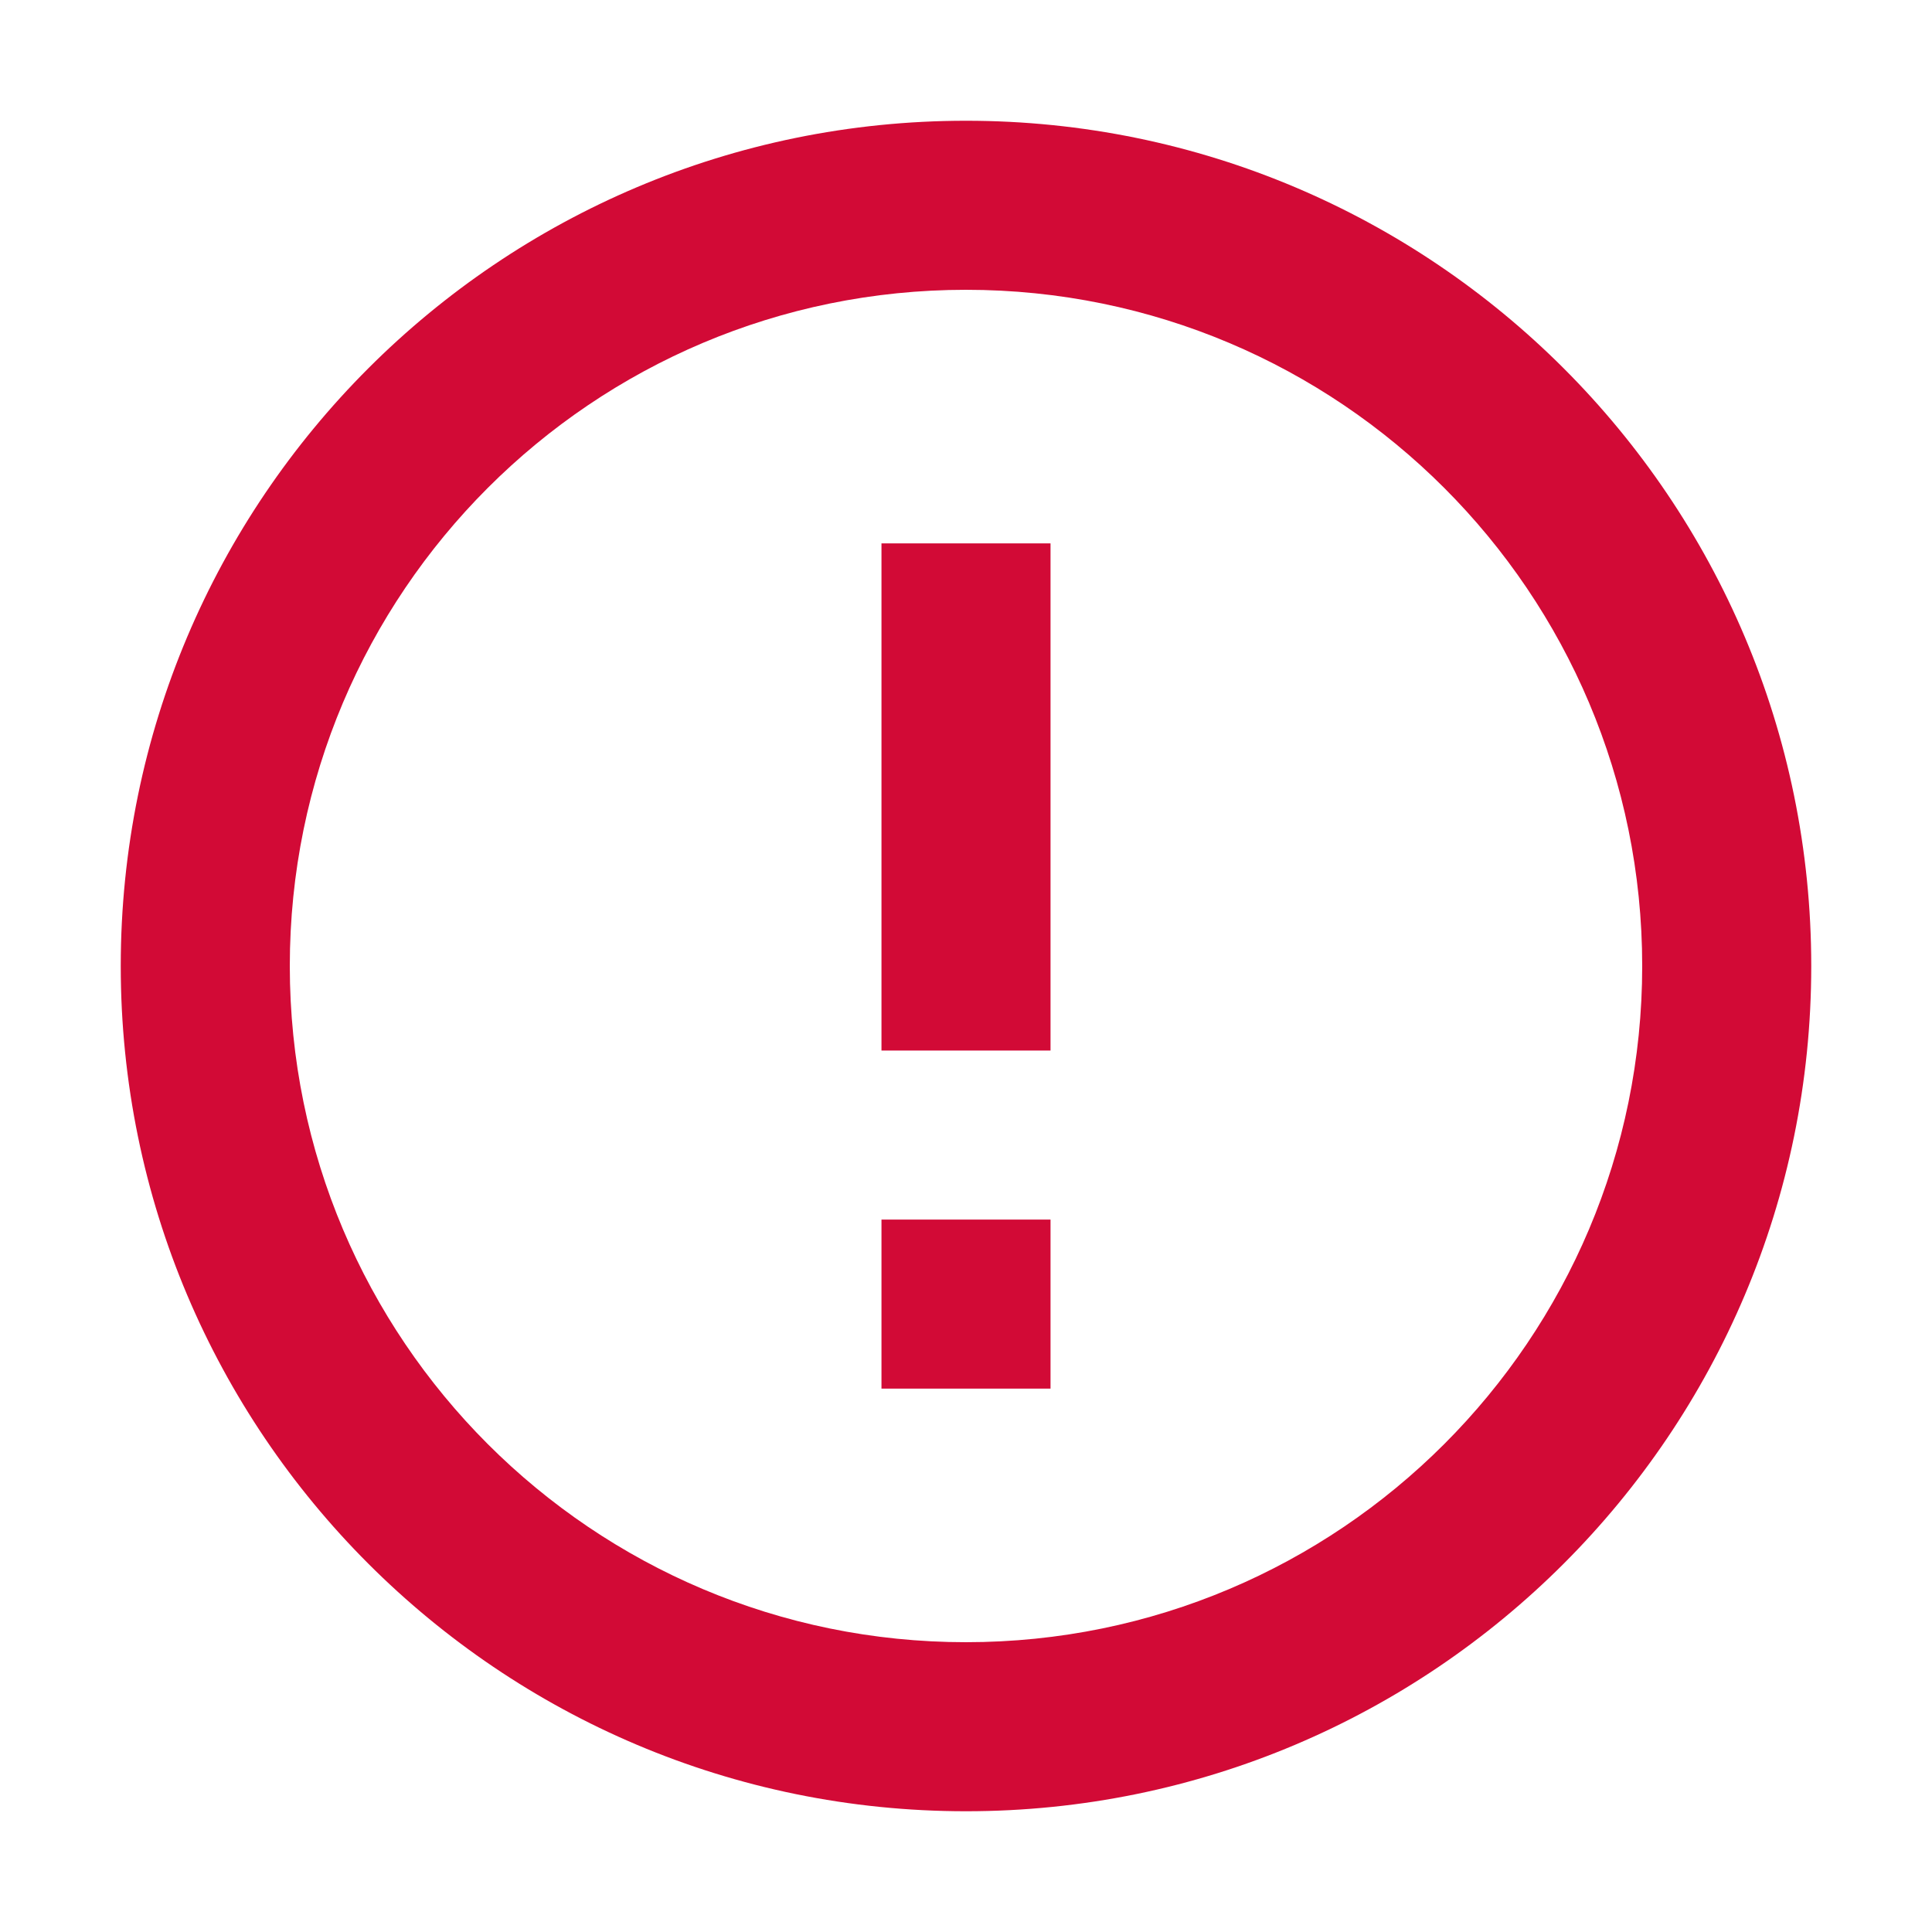
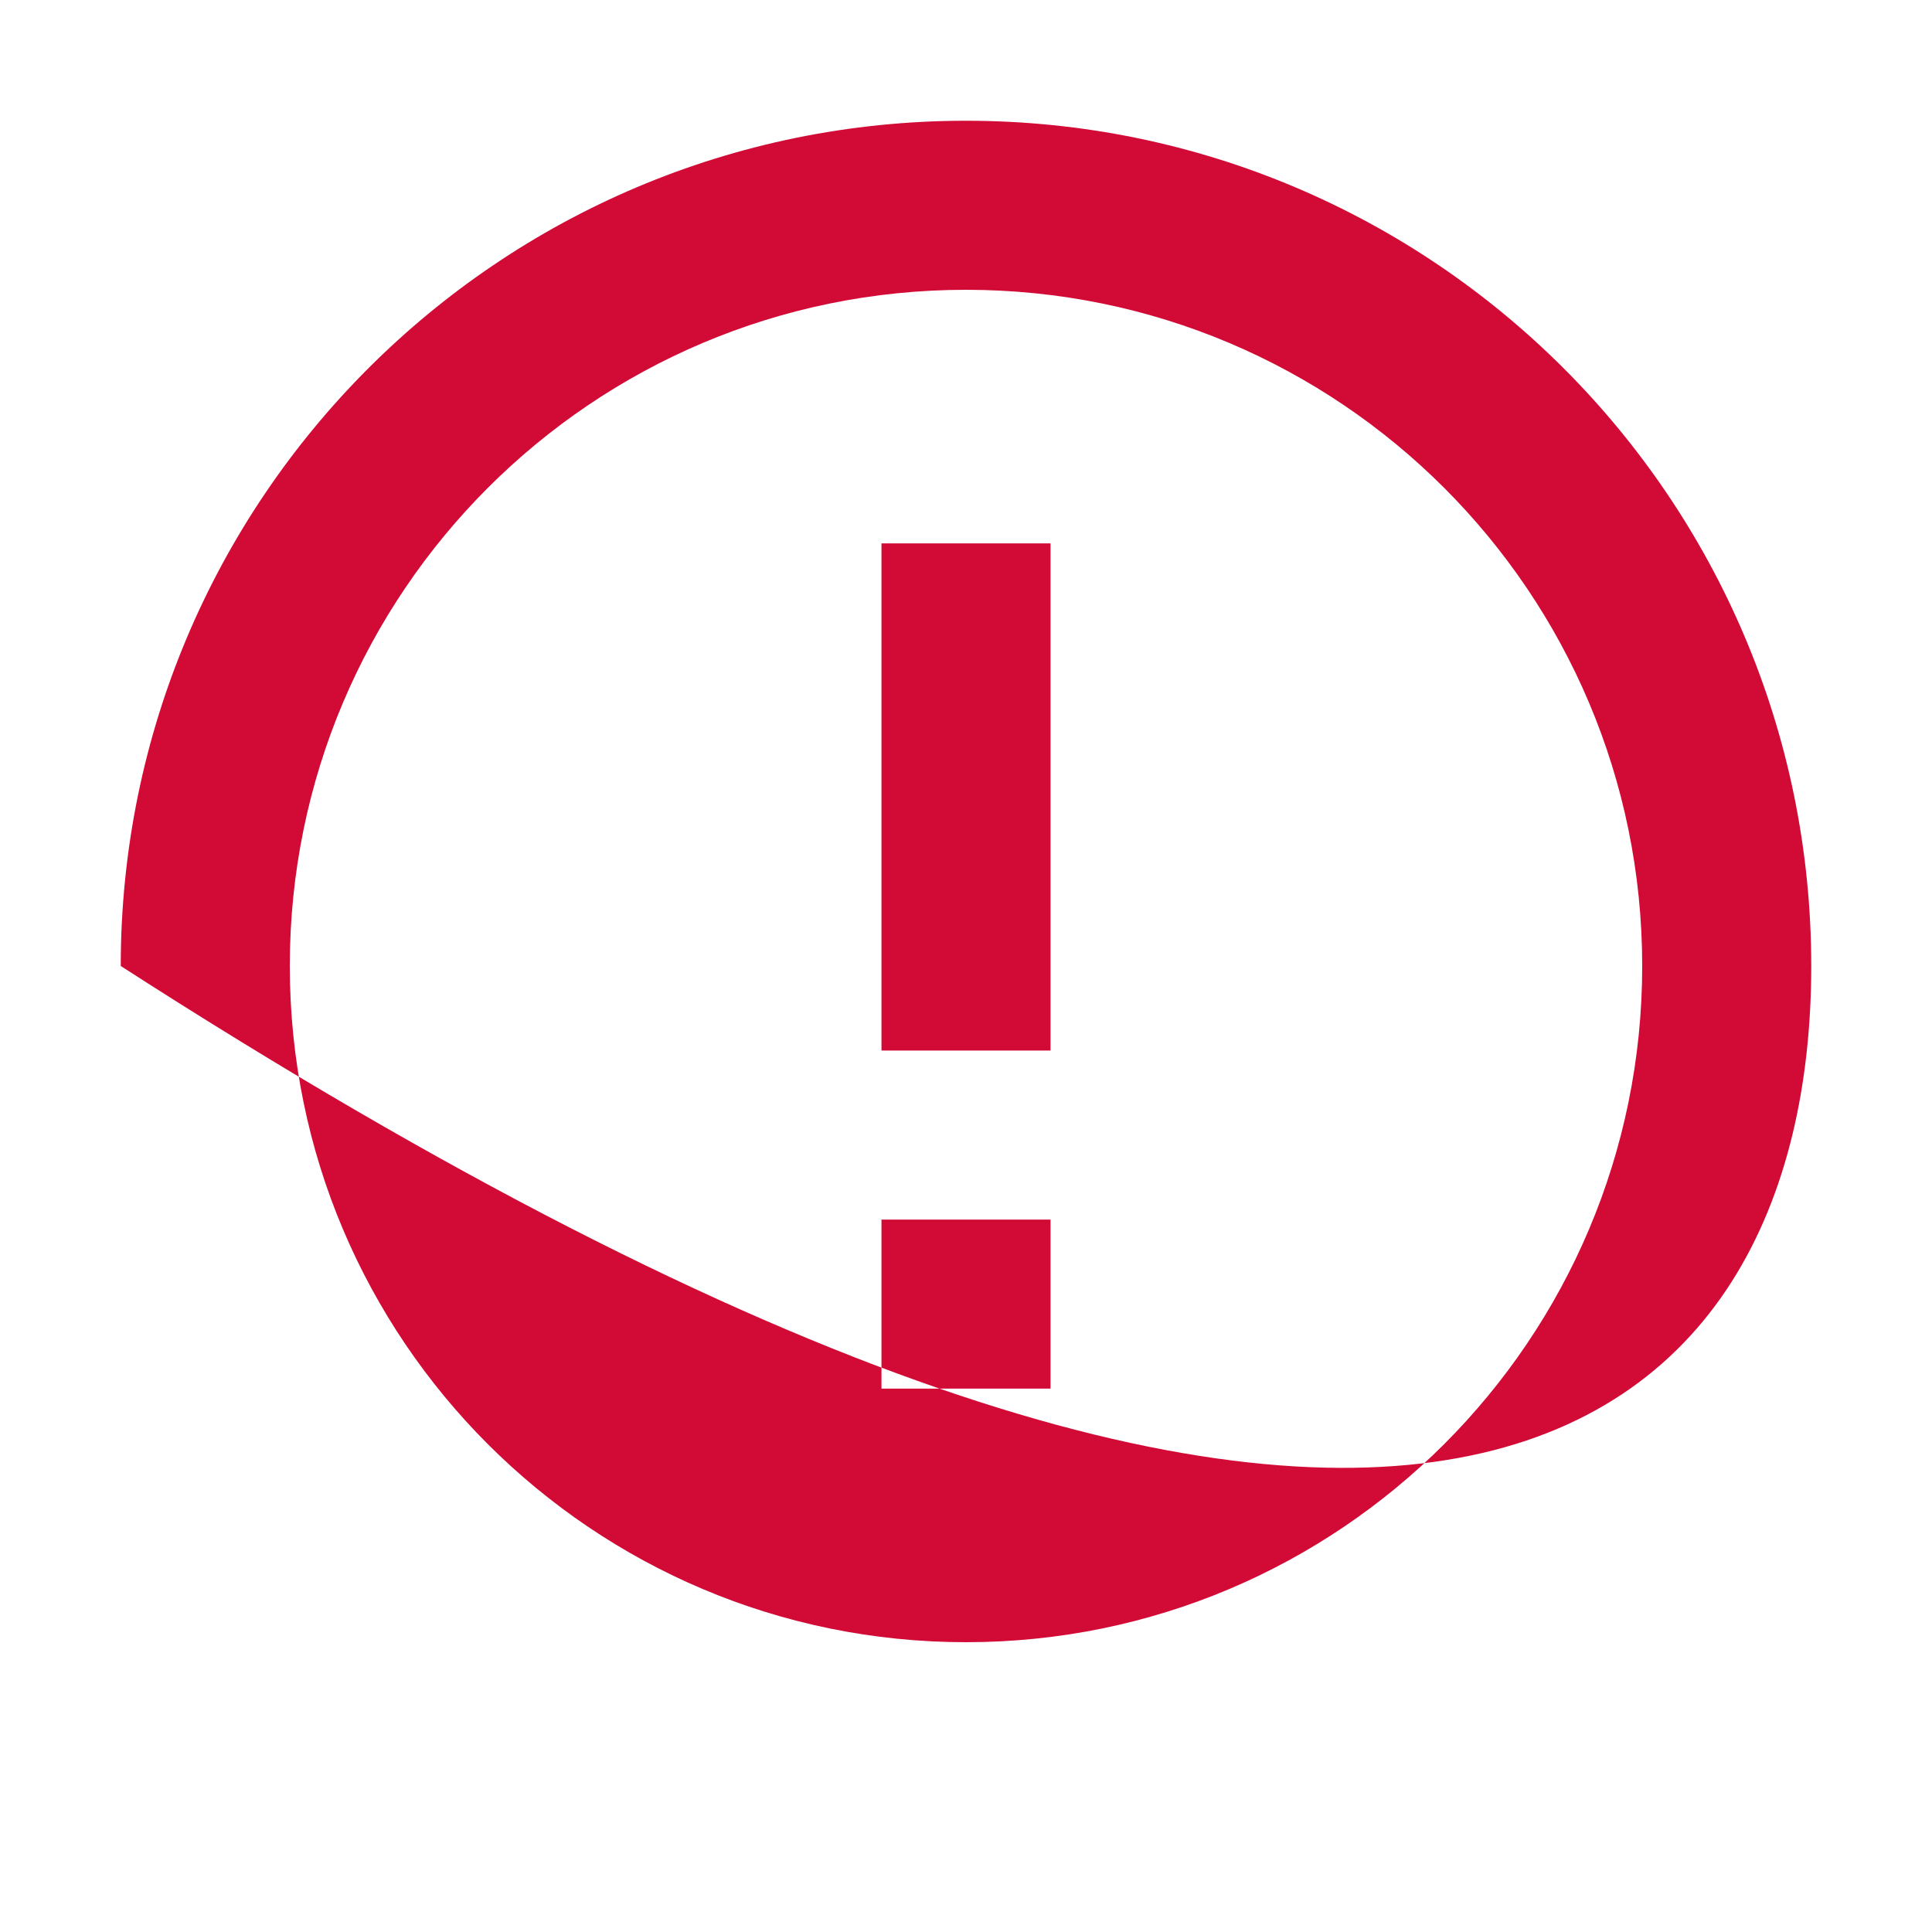
<svg xmlns="http://www.w3.org/2000/svg" width="16" height="16" viewBox="0 0 16 16" fill="none">
  <g id="Icons / Func / 16 / System / Attention">
-     <path id="Material - box_important" fill-rule="evenodd" clip-rule="evenodd" d="M8 1C4.134 1 1 4.134 1 8C1 11.866 4.134 15 8 15C11.866 15 15 11.866 15 8C15 4.134 11.866 1 8 1ZM8 2.4C11.093 2.4 13.6 4.907 13.6 8C13.6 11.093 11.093 13.6 8 13.6C4.907 13.6 2.4 11.093 2.4 8C2.4 4.907 4.907 2.4 8 2.4ZM7.3 4.5V8.7H8.7V4.5H7.3ZM7.3 10.1V11.5H8.7V10.1H7.3Z" fill="#D20A36" />
+     <path id="Material - box_important" fill-rule="evenodd" clip-rule="evenodd" d="M8 1C4.134 1 1 4.134 1 8C11.866 15 15 11.866 15 8C15 4.134 11.866 1 8 1ZM8 2.4C11.093 2.4 13.6 4.907 13.6 8C13.6 11.093 11.093 13.6 8 13.6C4.907 13.6 2.4 11.093 2.4 8C2.4 4.907 4.907 2.4 8 2.4ZM7.3 4.5V8.7H8.7V4.5H7.3ZM7.3 10.1V11.5H8.7V10.1H7.3Z" fill="#D20A36" />
  </g>
</svg>